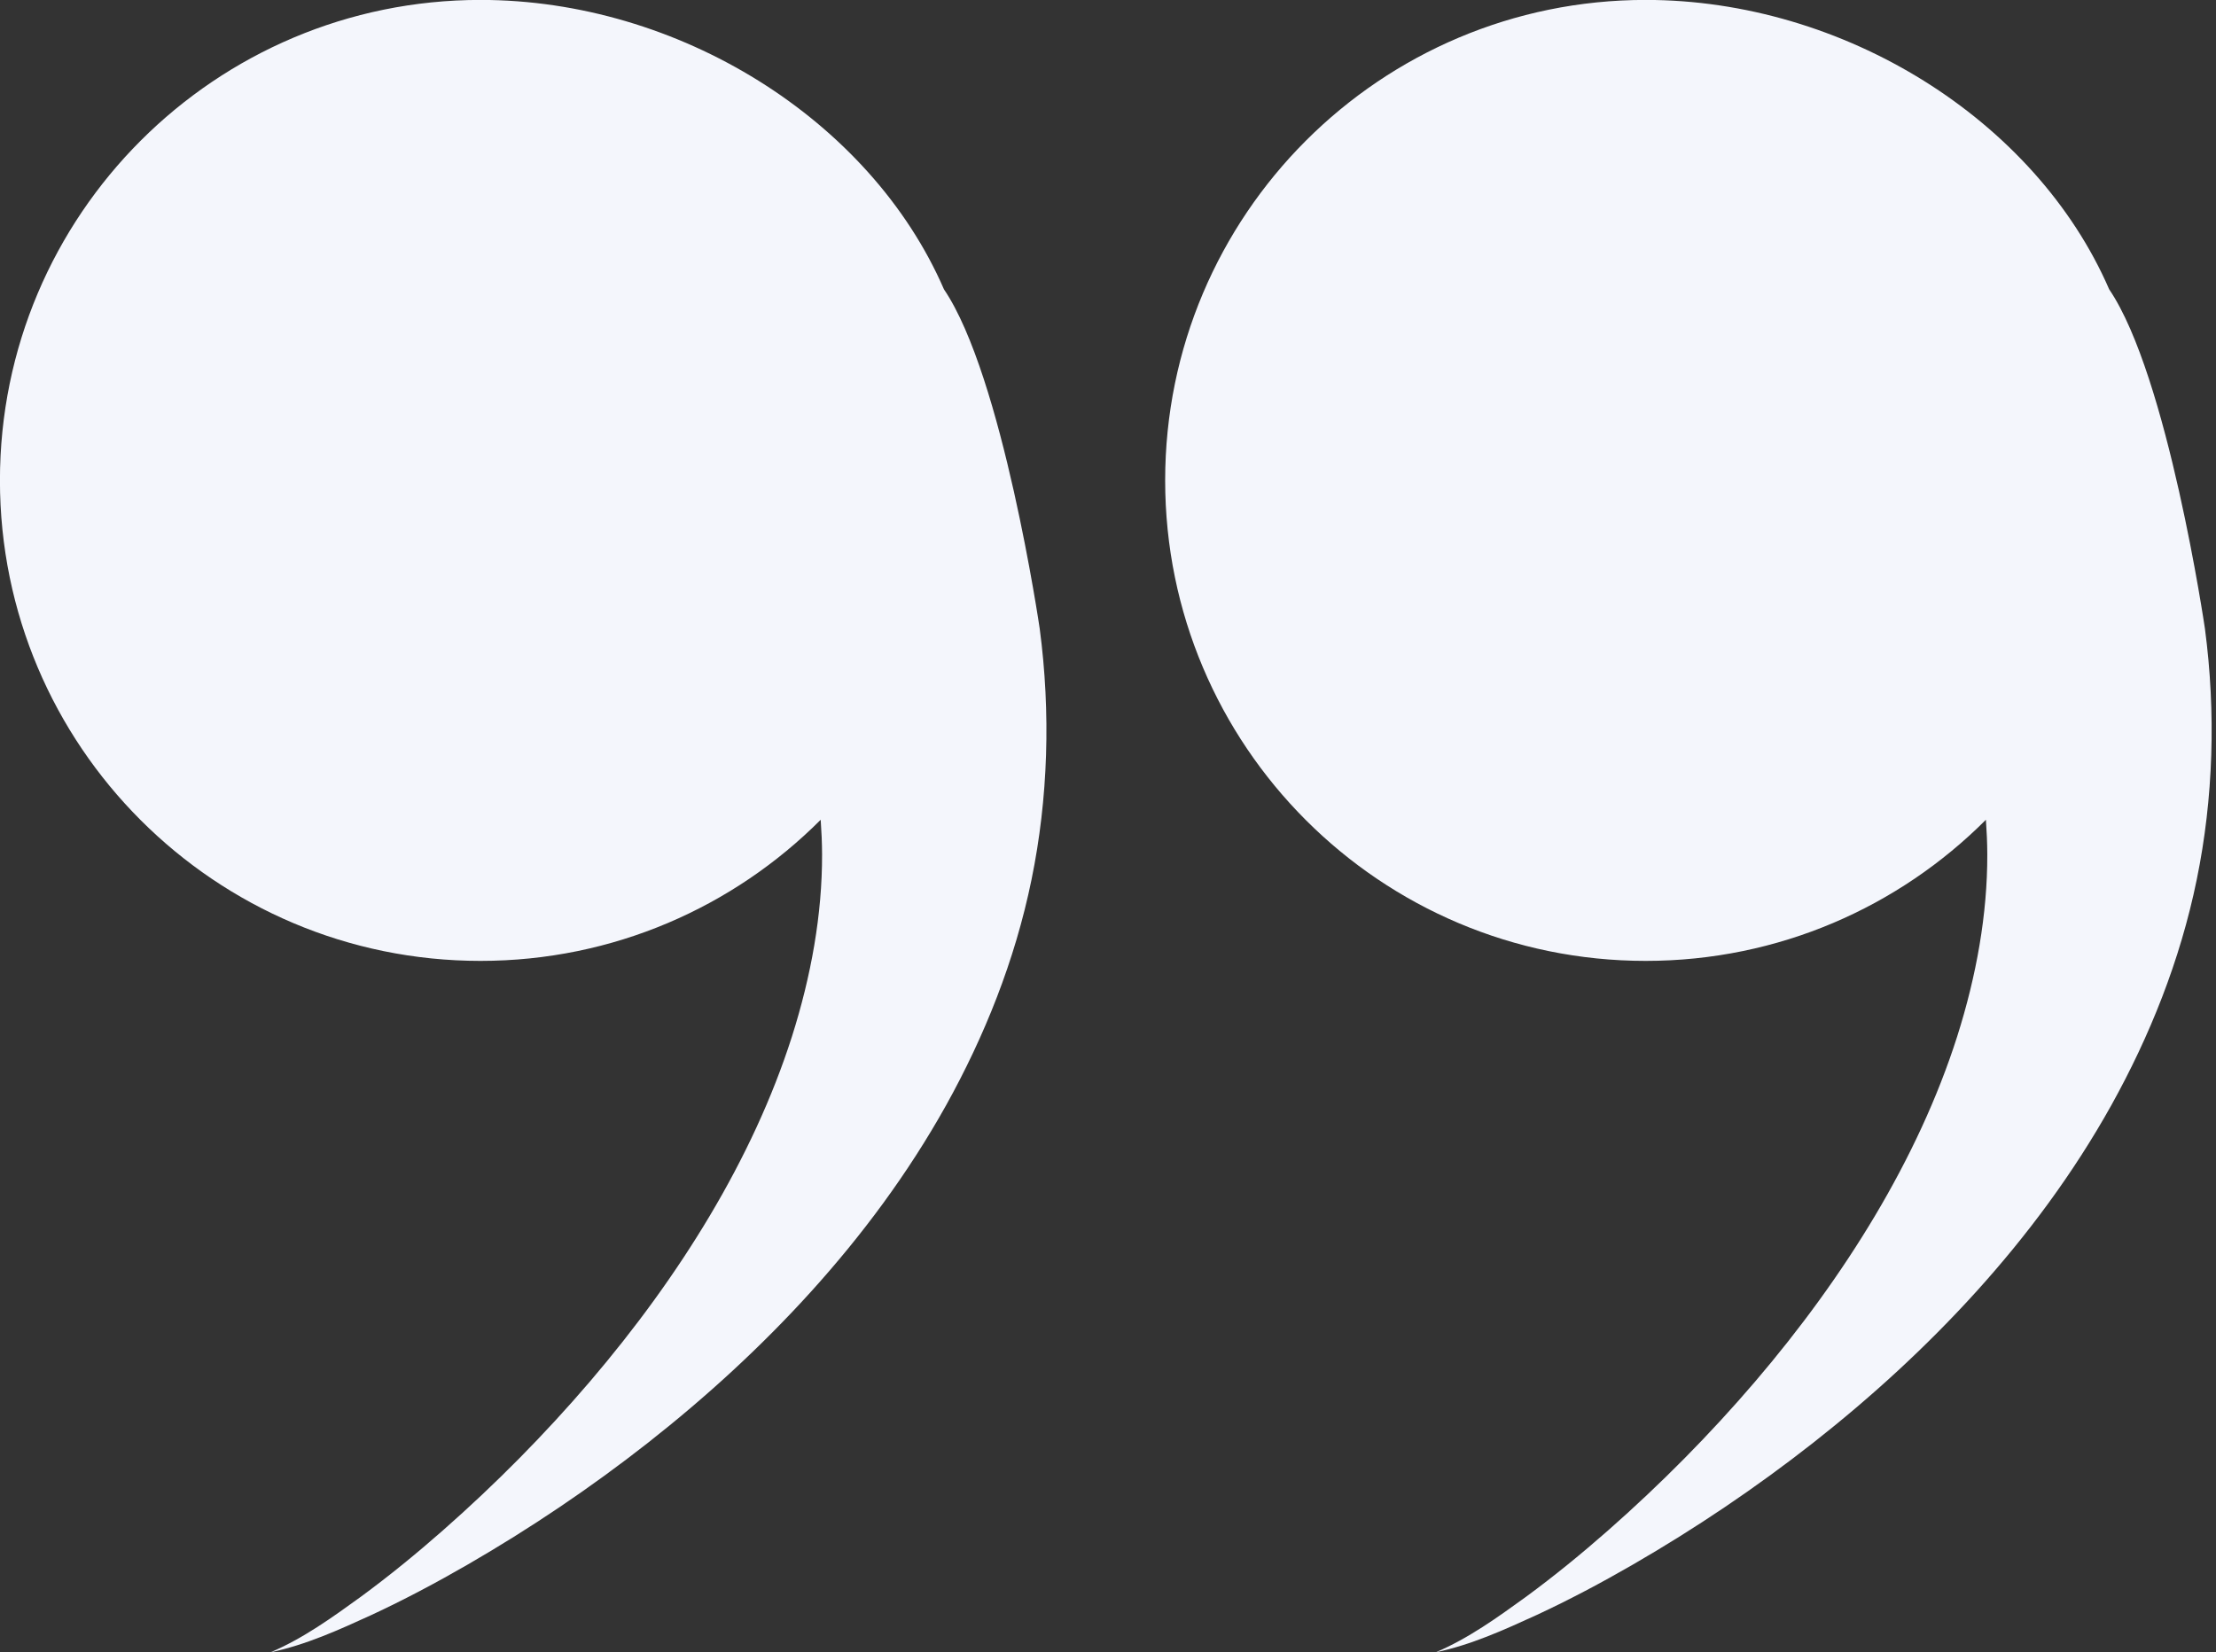
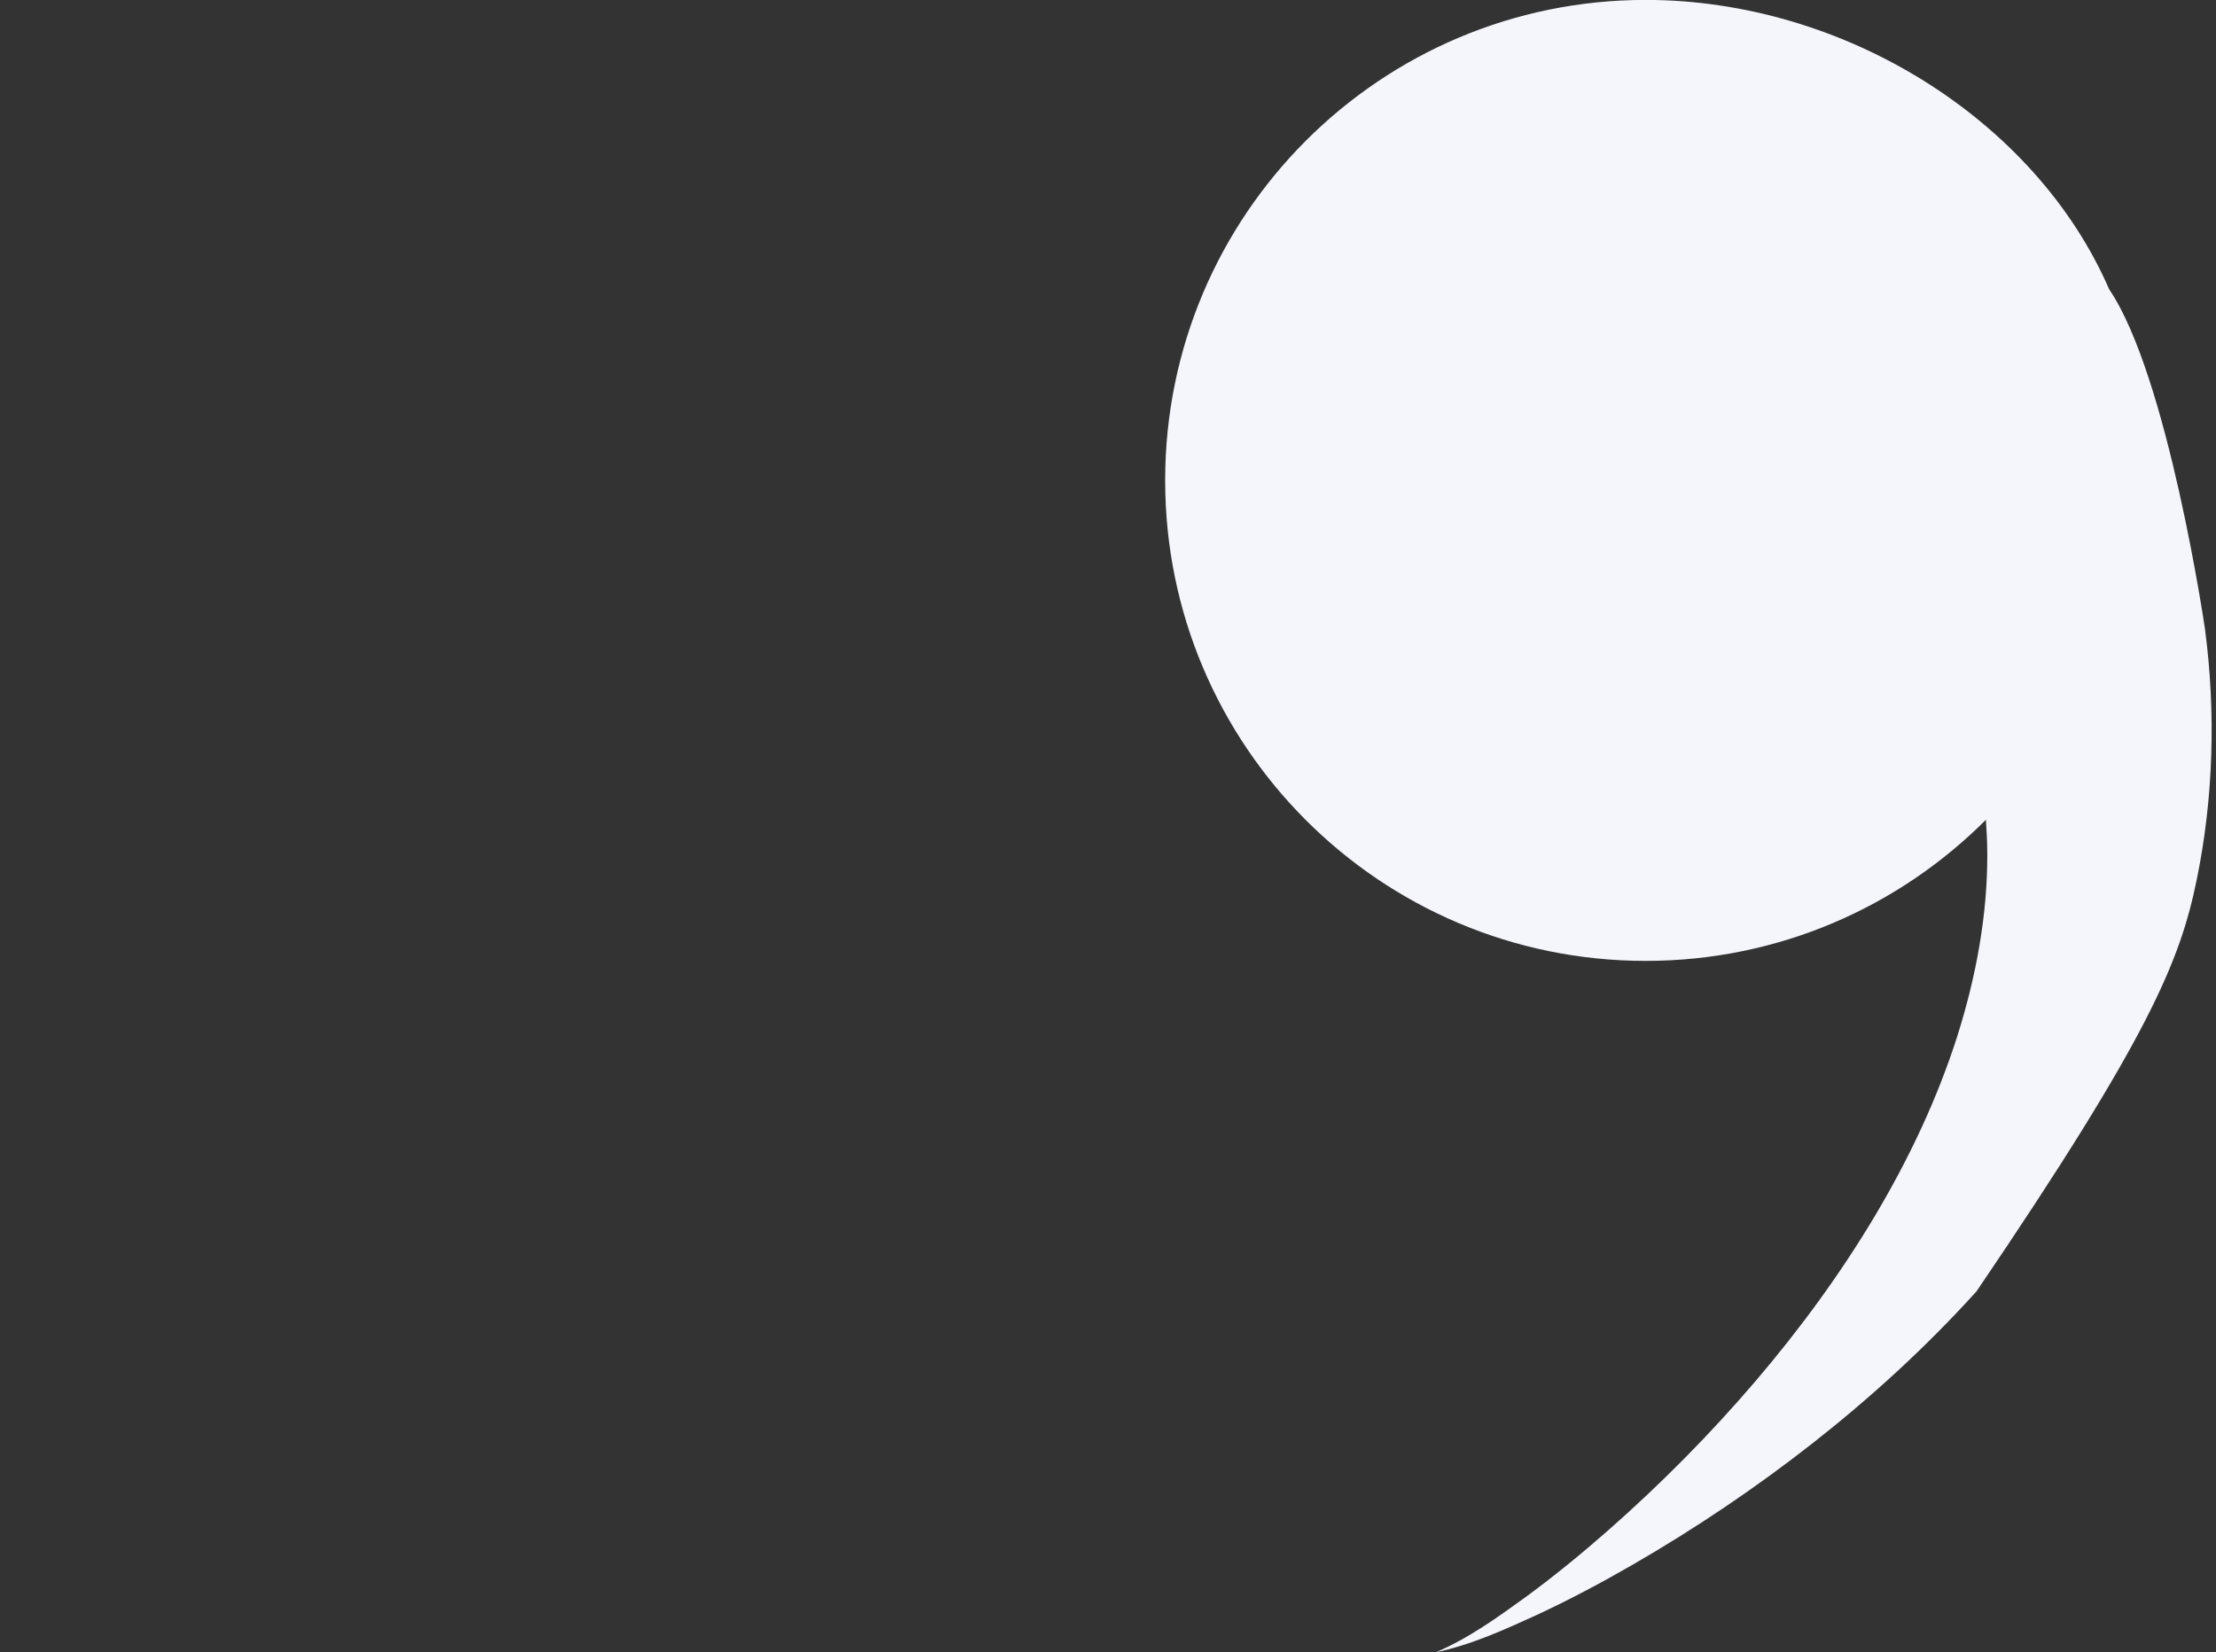
<svg xmlns="http://www.w3.org/2000/svg" fill="#000000" height="700.8" preserveAspectRatio="xMidYMid meet" version="1" viewBox="30.5 149.9 939.7 700.8" width="939.7" zoomAndPan="magnify">
  <rect x="30.5" y="149.9" width="939.7" height="700.8" fill="#333333" stroke="none" />
  <g fill="#f4f6fc" id="change1_1">
-     <path d="M 430.793 272.613 C 399.453 200.398 318 149.867 234.258 149.867 C 121.711 149.867 30.477 241.102 30.477 353.648 C 30.477 466.195 121.711 557.43 234.258 557.43 C 290.613 557.43 341.625 534.547 378.516 497.574 C 378.859 502.438 379.086 507.324 379.102 512.262 C 379.168 537.629 374.508 563.75 366.301 589.594 C 349.754 641.41 318.688 691.309 280.652 735.848 C 261.582 758.164 240.68 779.285 218.309 798.969 C 207.121 808.812 195.539 818.277 183.484 827.133 C 171.379 835.891 159.152 844.73 145.27 850.648 C 160.152 847.555 174.219 841.152 188.047 834.828 C 201.898 828.379 215.422 821.207 228.695 813.535 C 255.246 798.195 280.895 780.953 305.359 761.738 C 329.809 742.508 353.098 721.277 374.52 697.598 C 395.914 673.922 415.477 647.746 431.719 618.625 C 447.883 589.539 460.883 557.406 467.926 522.926 C 474.992 488.5 476.102 452.125 471.391 416.512 C 471.391 416.512 455.699 309.281 430.793 272.613" fill="inherit" />
-     <path d="M 965.504 416.512 C 965.504 416.512 949.812 309.281 924.906 272.613 C 893.566 200.398 812.113 149.867 728.371 149.867 C 615.824 149.867 524.59 241.102 524.59 353.648 C 524.59 466.195 615.824 557.43 728.371 557.43 C 784.727 557.43 835.738 534.547 872.629 497.574 C 872.973 502.438 873.199 507.324 873.215 512.262 C 873.281 537.629 868.621 563.75 860.414 589.594 C 843.863 641.41 812.801 691.309 774.766 735.848 C 755.695 758.164 734.793 779.285 712.422 798.969 C 701.234 808.812 689.652 818.277 677.602 827.133 C 665.492 835.891 653.27 844.73 639.383 850.648 C 654.266 847.555 668.332 841.152 682.16 834.828 C 696.012 828.379 709.535 821.207 722.809 813.535 C 749.359 798.195 775.008 780.953 799.473 761.738 C 823.922 742.508 847.211 721.277 868.633 697.598 C 890.027 673.922 909.59 647.746 925.828 618.625 C 941.996 589.539 954.992 557.406 962.039 522.926 C 969.105 488.5 970.219 452.125 965.504 416.512" fill="inherit" />
+     <path d="M 965.504 416.512 C 965.504 416.512 949.812 309.281 924.906 272.613 C 893.566 200.398 812.113 149.867 728.371 149.867 C 615.824 149.867 524.59 241.102 524.59 353.648 C 524.59 466.195 615.824 557.43 728.371 557.43 C 784.727 557.43 835.738 534.547 872.629 497.574 C 872.973 502.438 873.199 507.324 873.215 512.262 C 873.281 537.629 868.621 563.75 860.414 589.594 C 843.863 641.41 812.801 691.309 774.766 735.848 C 755.695 758.164 734.793 779.285 712.422 798.969 C 701.234 808.812 689.652 818.277 677.602 827.133 C 665.492 835.891 653.27 844.73 639.383 850.648 C 654.266 847.555 668.332 841.152 682.16 834.828 C 696.012 828.379 709.535 821.207 722.809 813.535 C 749.359 798.195 775.008 780.953 799.473 761.738 C 823.922 742.508 847.211 721.277 868.633 697.598 C 941.996 589.539 954.992 557.406 962.039 522.926 C 969.105 488.5 970.219 452.125 965.504 416.512" fill="inherit" />
  </g>
</svg>